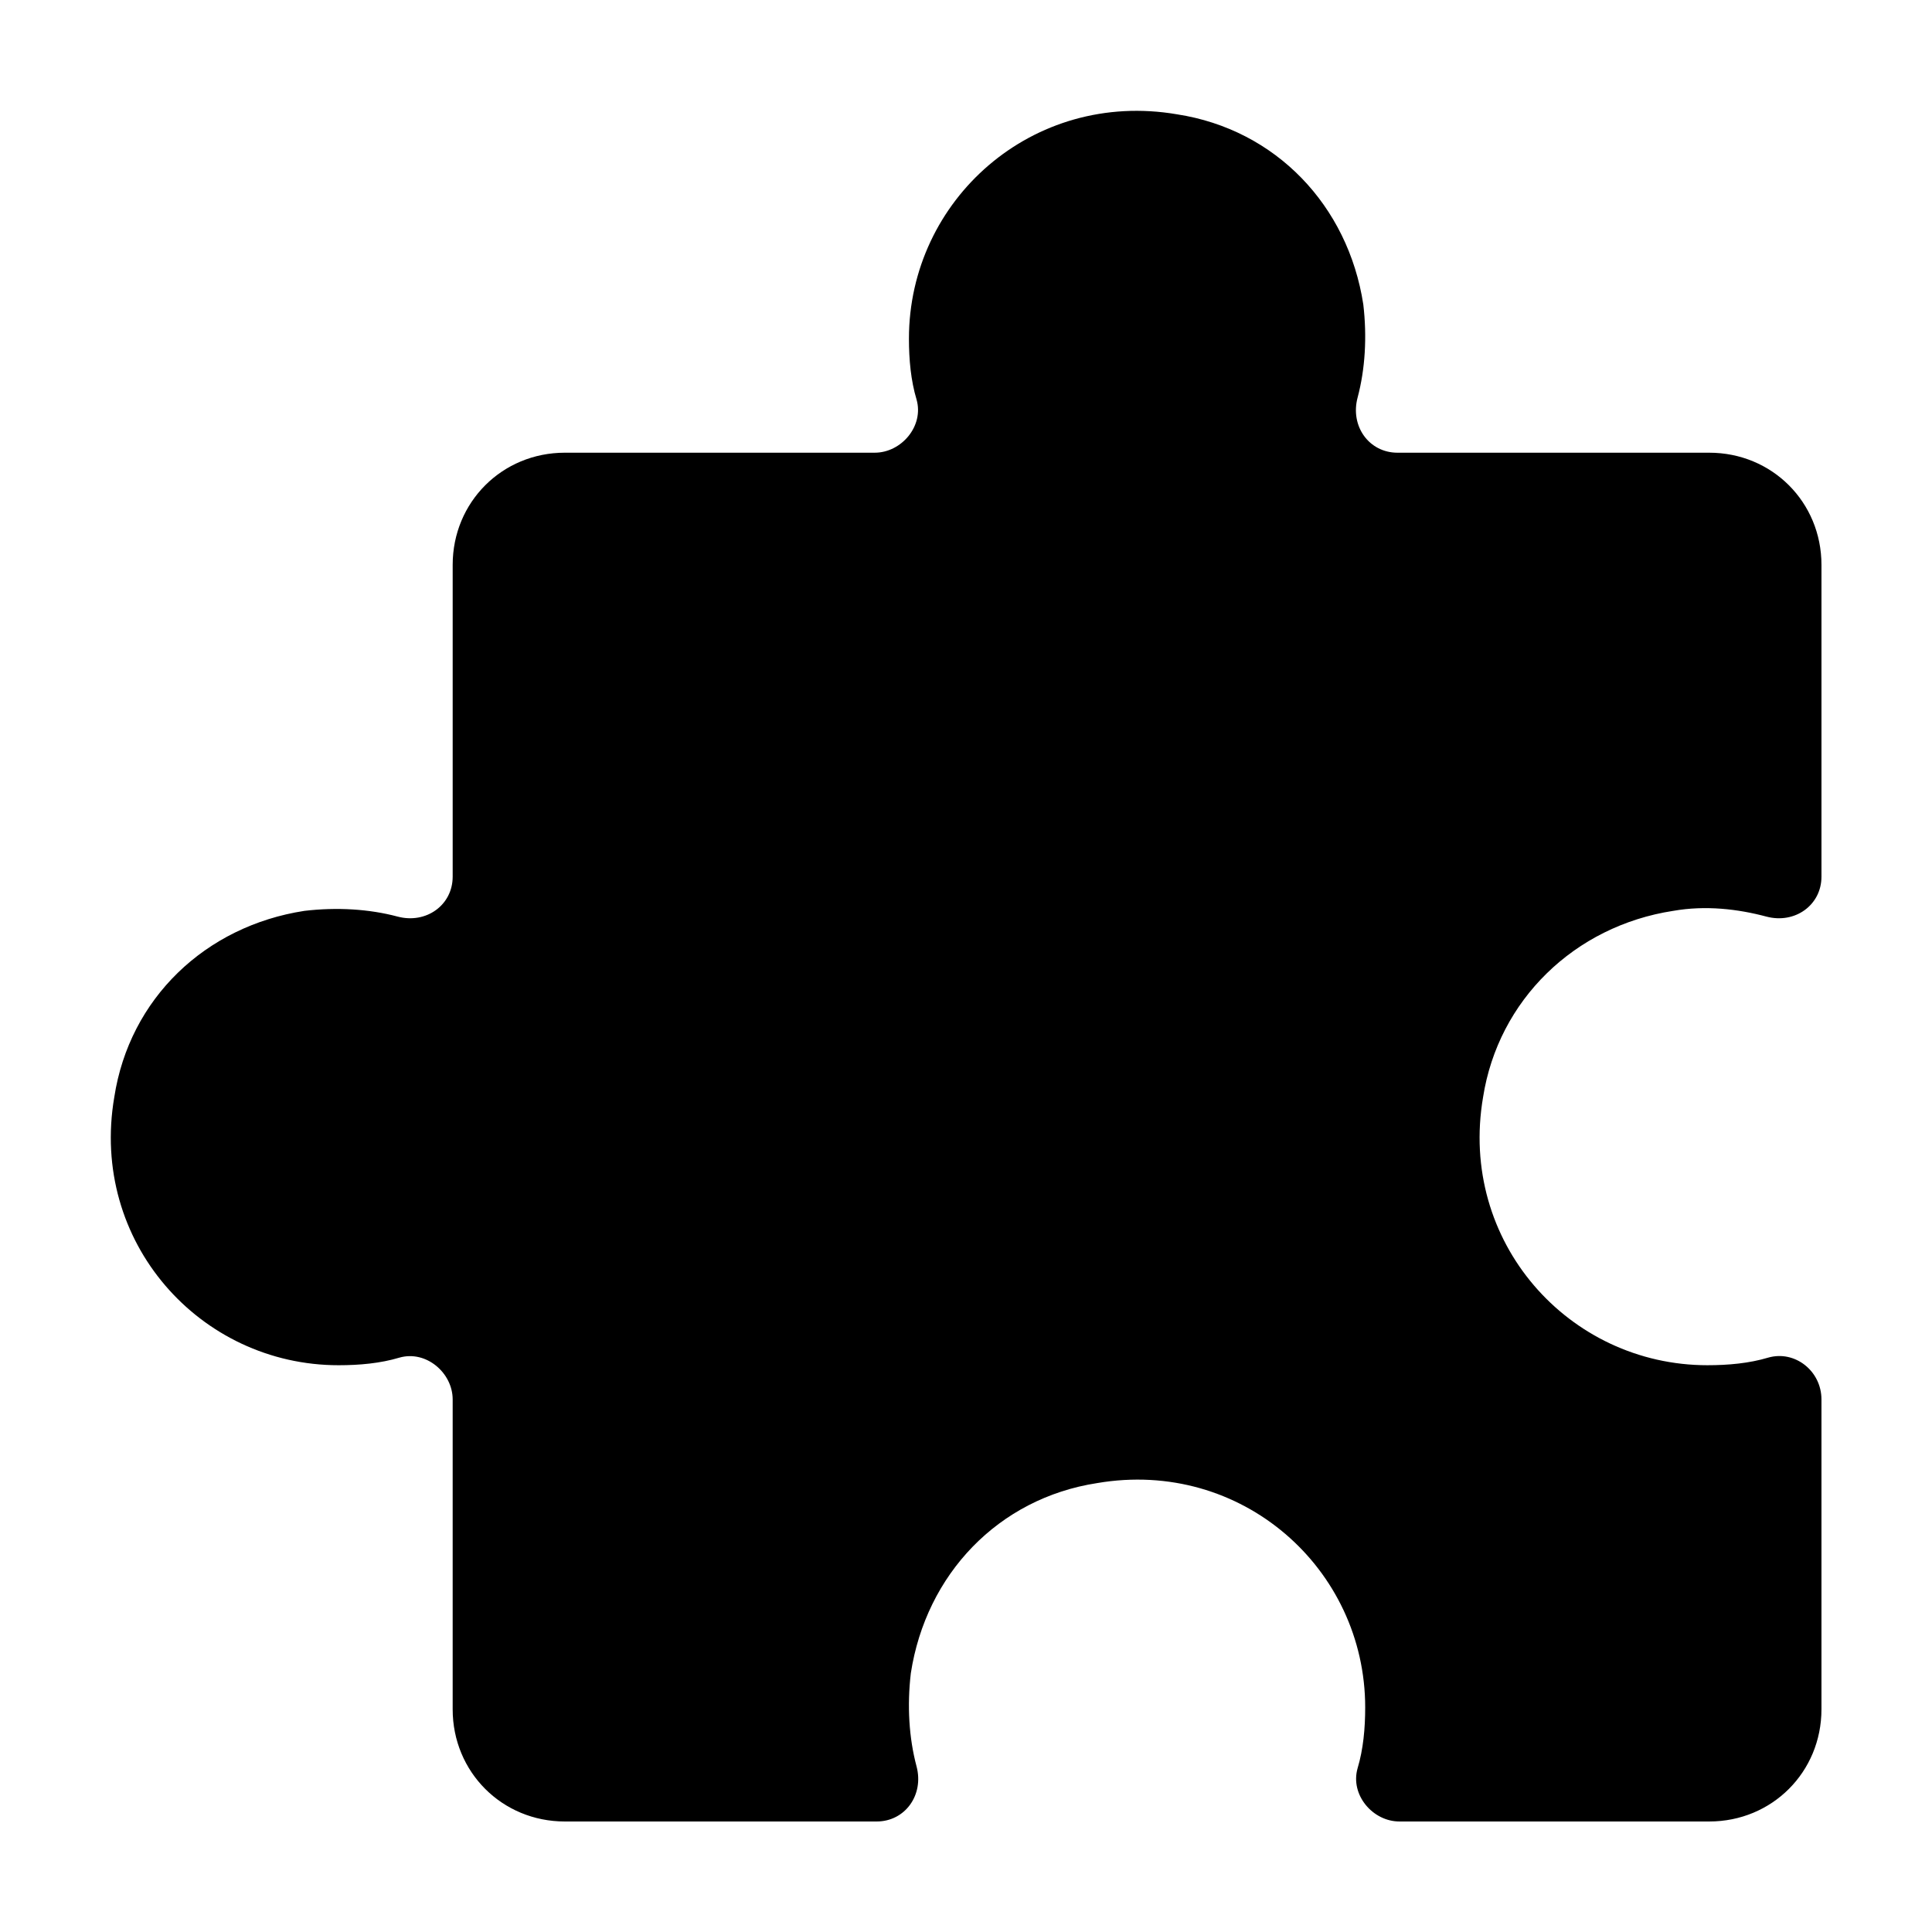
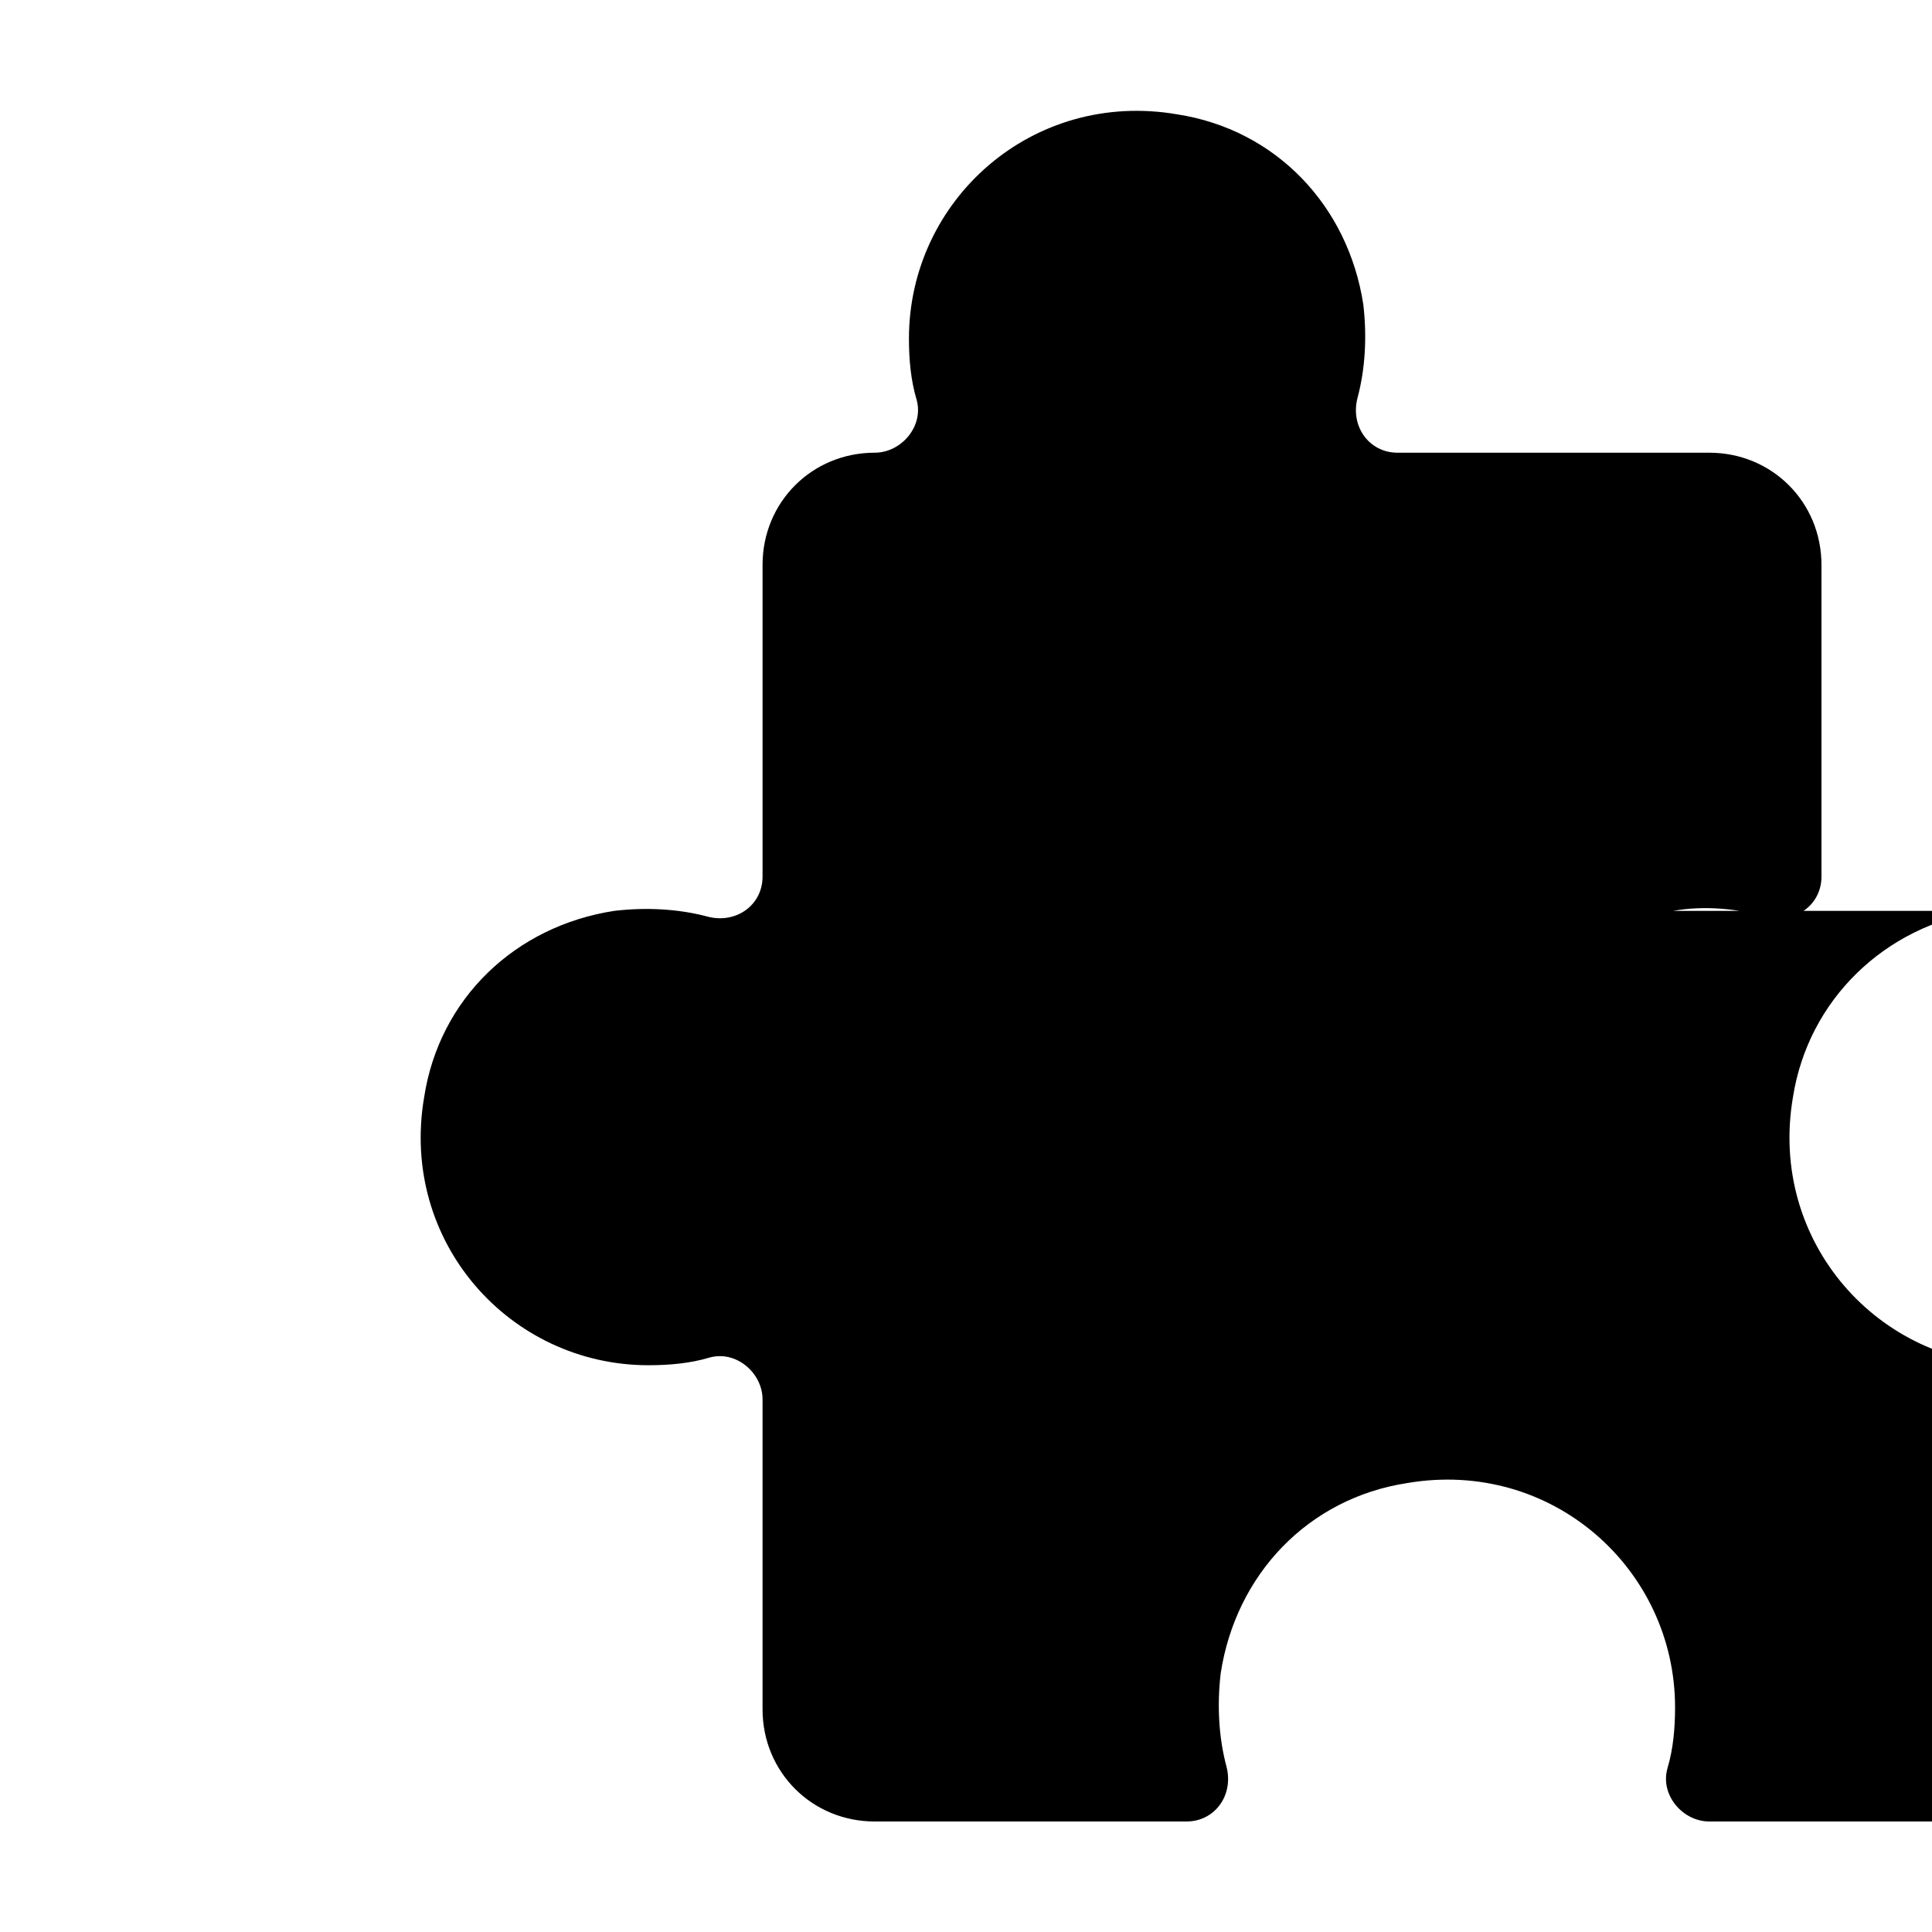
<svg xmlns="http://www.w3.org/2000/svg" fill="#000000" width="800px" height="800px" version="1.1" viewBox="144 144 512 512">
-   <path d="m587.41 385.39c8.566-1.512 17.129-0.504 24.688 1.512 7.559 2.016 14.609-3.023 14.609-10.578v-82.625c0-16.625-13.098-29.727-29.727-29.727h-82.625c-7.559 0-12.594-7.055-10.578-14.609 2.016-7.559 2.519-16.121 1.512-24.688-4.031-26.199-23.176-46.352-49.375-50.383-38.285-6.547-71.035 22.676-71.035 59.453 0 5.543 0.504 11.082 2.016 16.121 2.016 7.055-4.031 14.105-11.082 14.105h-82.121c-16.625 0-29.727 13.098-29.727 29.727v82.625c0 7.559-7.055 12.594-14.609 10.578-7.559-2.016-16.121-2.519-24.688-1.512-26.199 4.031-46.352 23.176-50.383 49.375-6.547 38.289 22.676 71.035 59.453 71.035 5.543 0 11.082-0.504 16.121-2.016 7.055-2.016 14.105 4.031 14.105 11.082v82.121c0 16.625 13.098 29.727 29.727 29.727h82.625c7.559 0 12.594-7.055 10.578-14.609-2.016-7.559-2.519-16.121-1.512-24.688 4.031-26.199 23.176-46.352 49.375-50.383 38.289-6.547 71.035 22.676 71.035 59.453 0 5.543-0.504 11.082-2.016 16.121-2.016 7.055 4.031 14.105 11.082 14.105h82.121c16.625 0 29.727-13.098 29.727-29.727v-82.121c0-7.559-7.055-13.098-14.105-11.082-5.039 1.512-10.578 2.016-16.121 2.016-36.777 0-66-32.746-59.449-71.039 4.031-25.691 24.184-45.34 50.379-49.371z" />
+   <path d="m587.41 385.39c8.566-1.512 17.129-0.504 24.688 1.512 7.559 2.016 14.609-3.023 14.609-10.578v-82.625c0-16.625-13.098-29.727-29.727-29.727h-82.625c-7.559 0-12.594-7.055-10.578-14.609 2.016-7.559 2.519-16.121 1.512-24.688-4.031-26.199-23.176-46.352-49.375-50.383-38.285-6.547-71.035 22.676-71.035 59.453 0 5.543 0.504 11.082 2.016 16.121 2.016 7.055-4.031 14.105-11.082 14.105c-16.625 0-29.727 13.098-29.727 29.727v82.625c0 7.559-7.055 12.594-14.609 10.578-7.559-2.016-16.121-2.519-24.688-1.512-26.199 4.031-46.352 23.176-50.383 49.375-6.547 38.289 22.676 71.035 59.453 71.035 5.543 0 11.082-0.504 16.121-2.016 7.055-2.016 14.105 4.031 14.105 11.082v82.121c0 16.625 13.098 29.727 29.727 29.727h82.625c7.559 0 12.594-7.055 10.578-14.609-2.016-7.559-2.519-16.121-1.512-24.688 4.031-26.199 23.176-46.352 49.375-50.383 38.289-6.547 71.035 22.676 71.035 59.453 0 5.543-0.504 11.082-2.016 16.121-2.016 7.055 4.031 14.105 11.082 14.105h82.121c16.625 0 29.727-13.098 29.727-29.727v-82.121c0-7.559-7.055-13.098-14.105-11.082-5.039 1.512-10.578 2.016-16.121 2.016-36.777 0-66-32.746-59.449-71.039 4.031-25.691 24.184-45.34 50.379-49.371z" />
</svg>